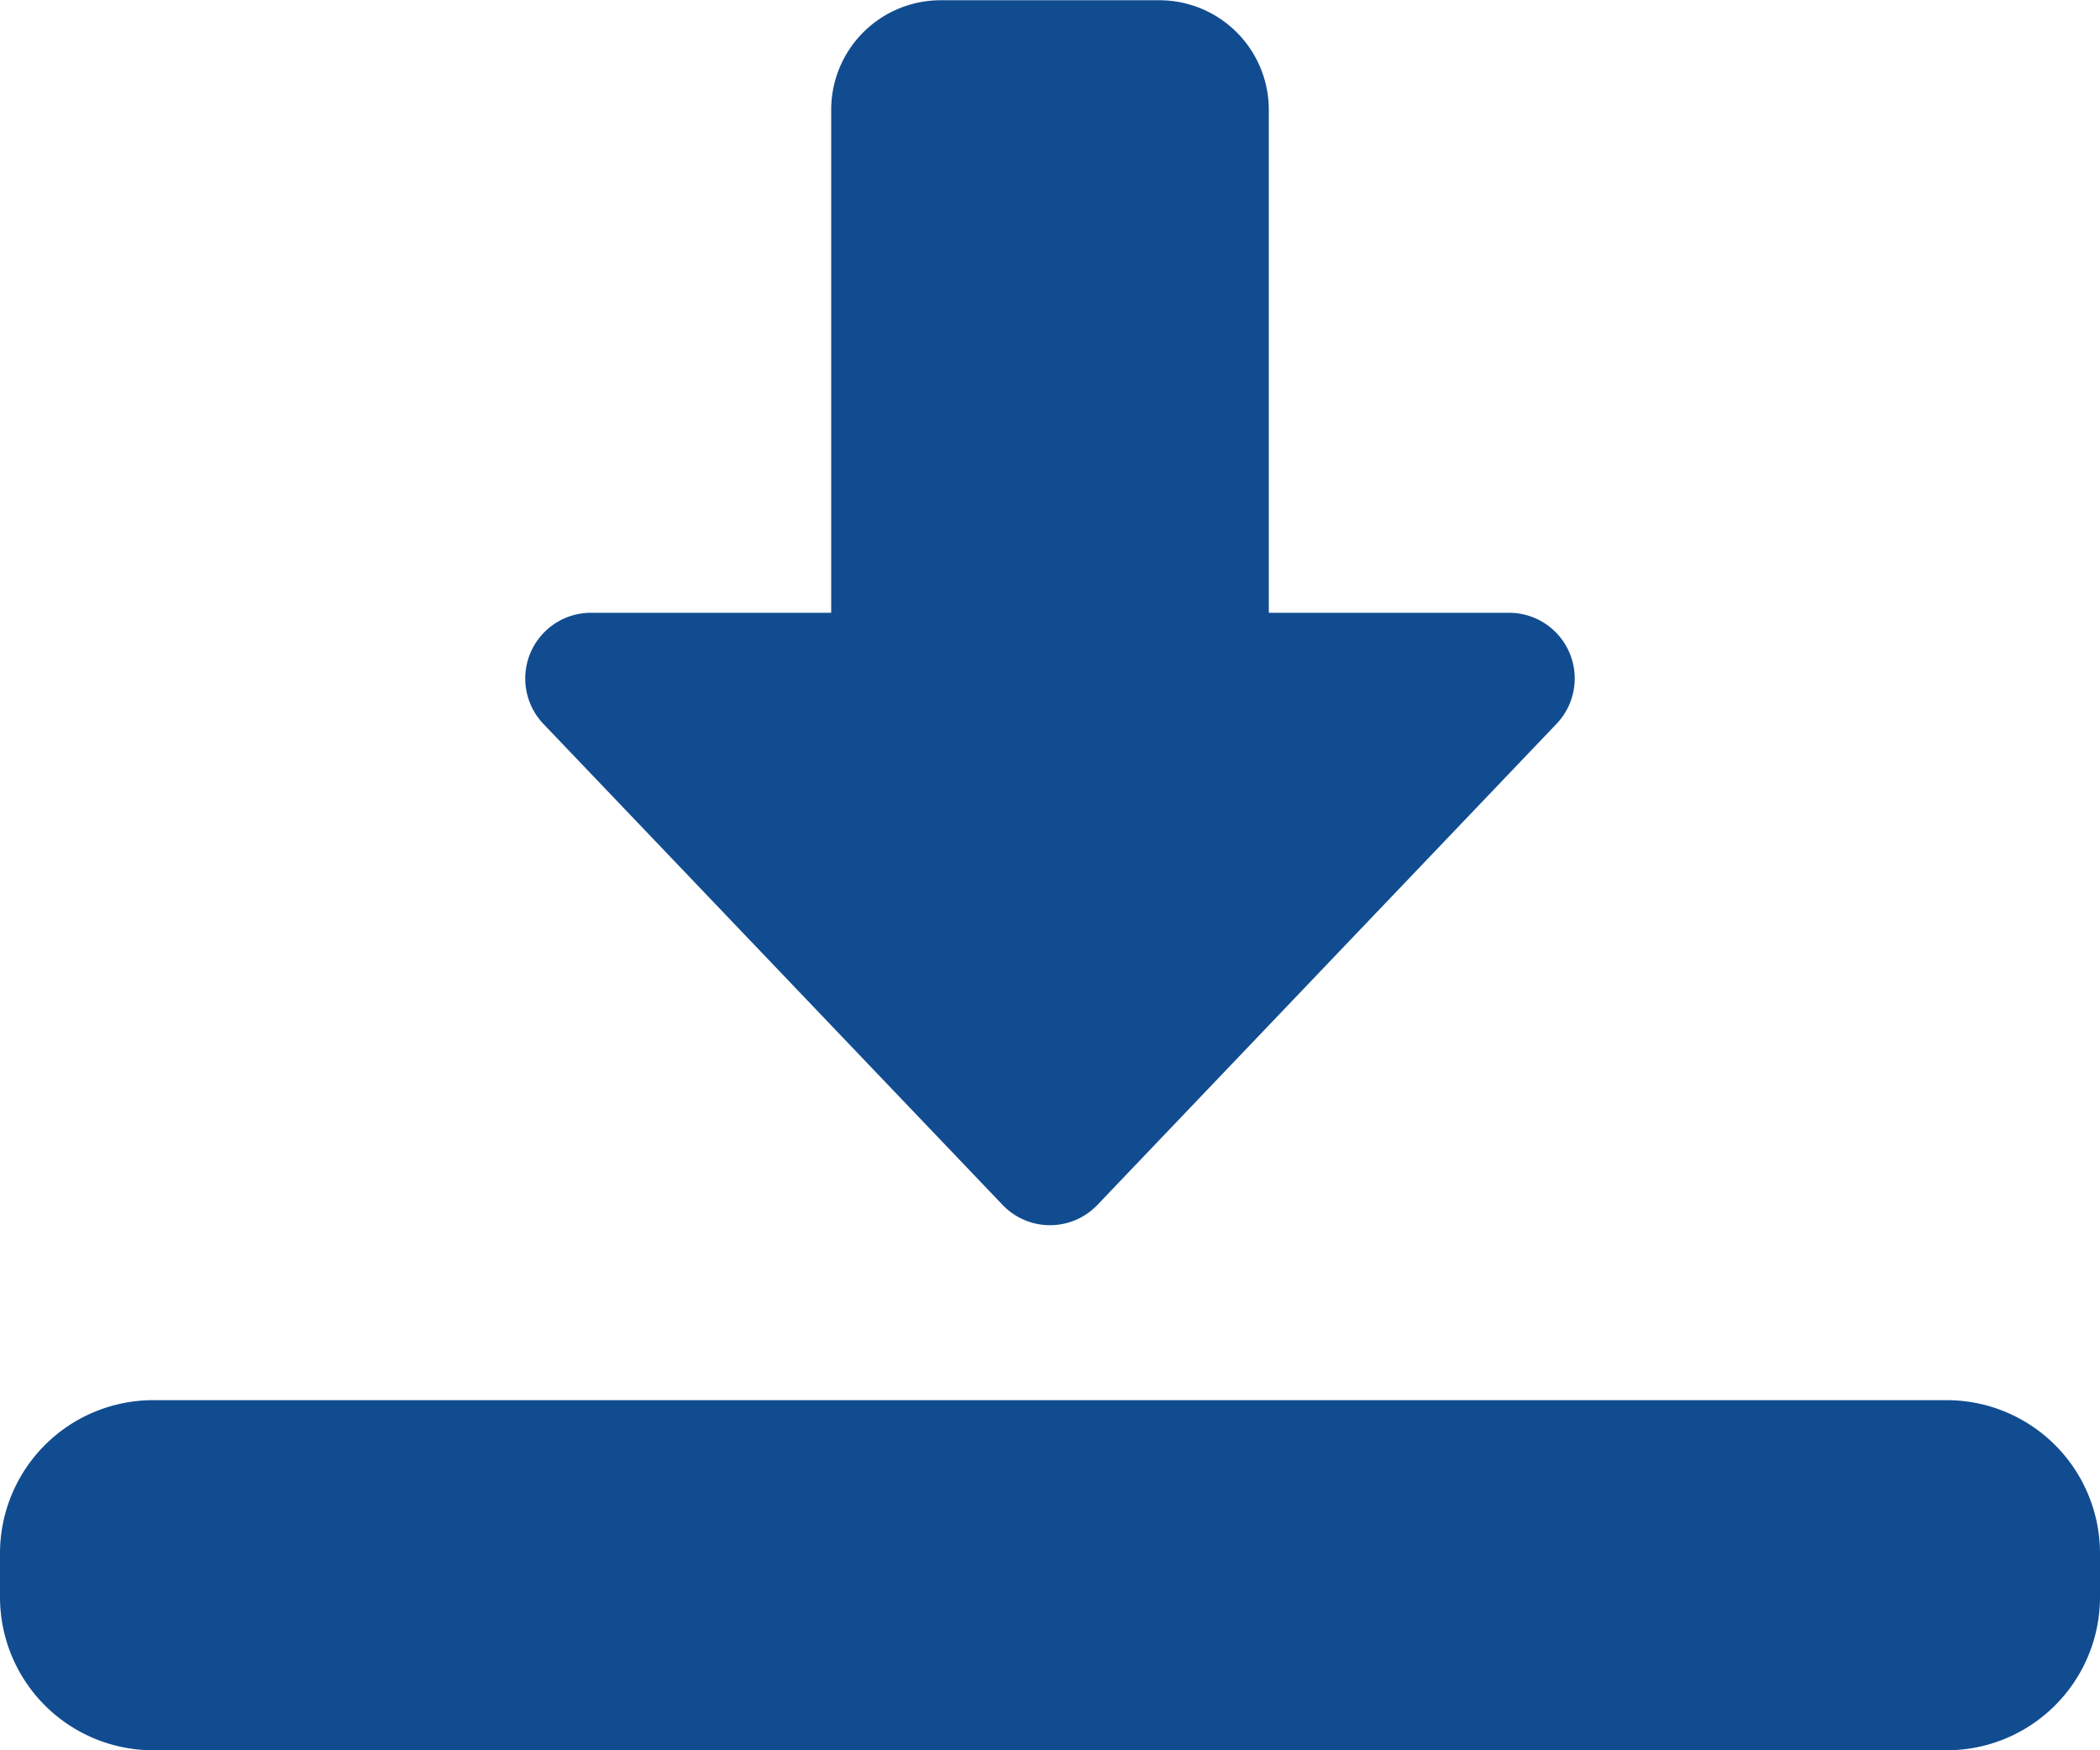
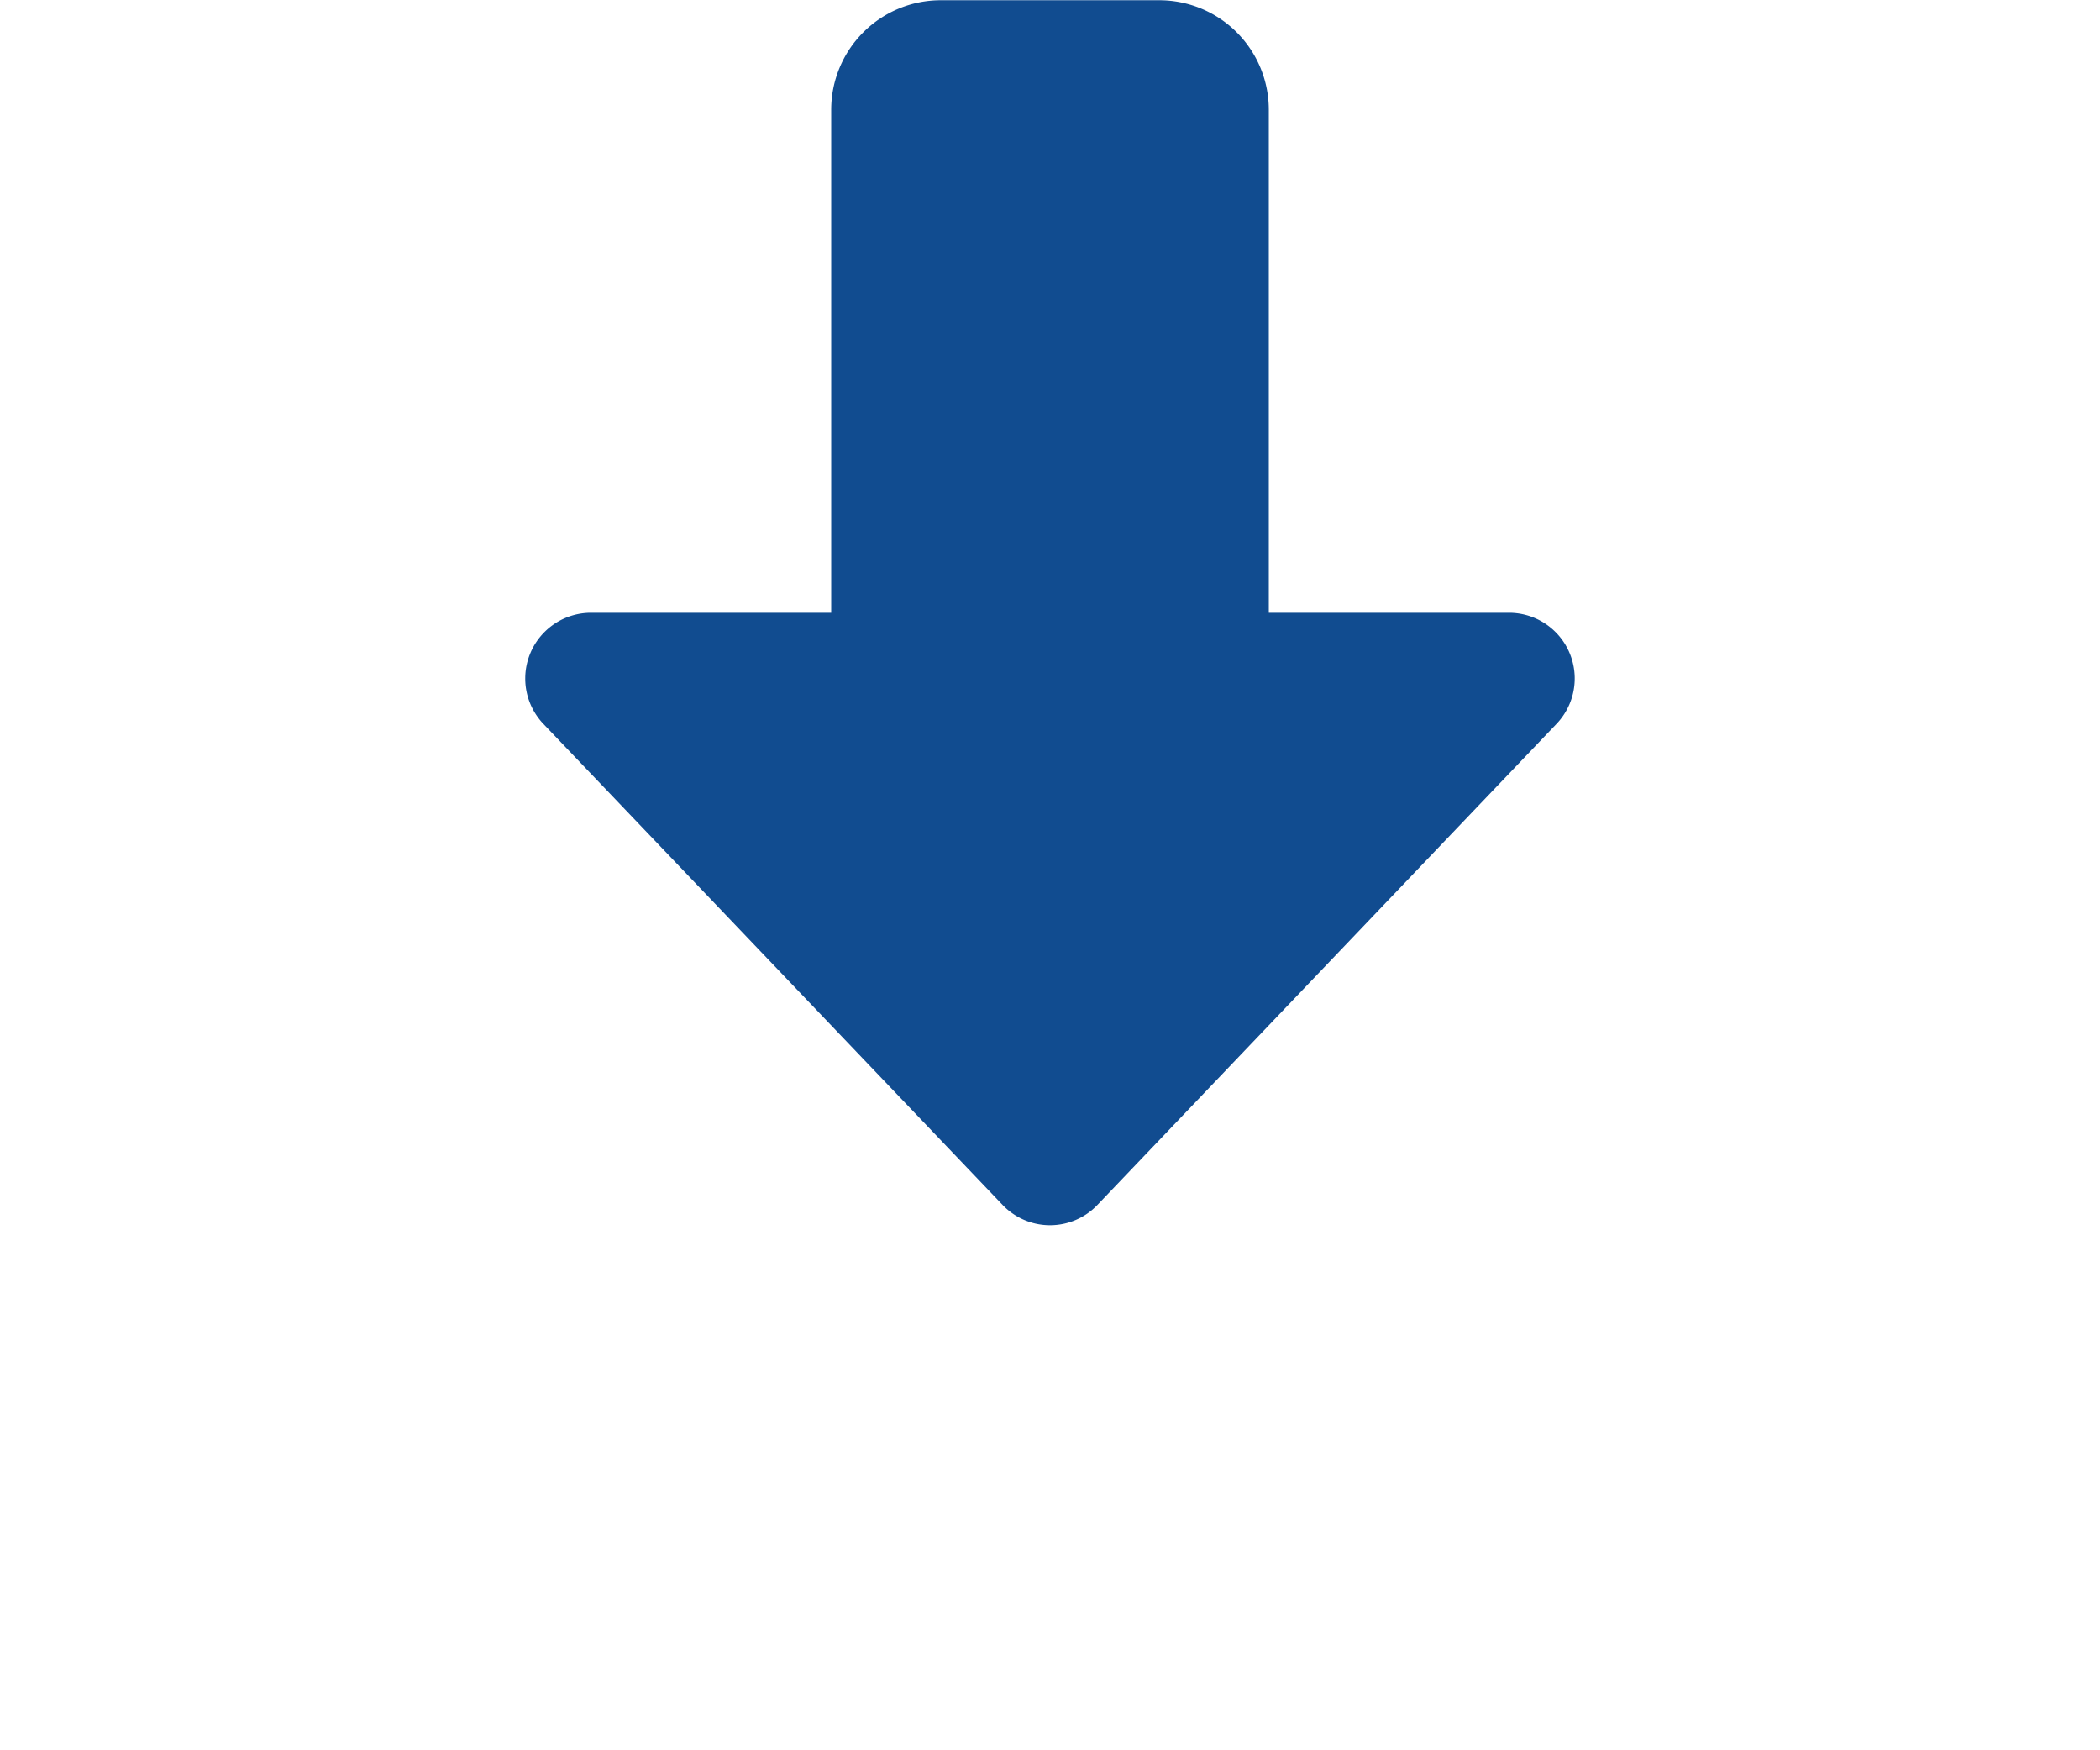
<svg xmlns="http://www.w3.org/2000/svg" width="36" height="30" viewBox="0 0 36 30">
  <defs>
    <style>.a{fill:#114c90;}</style>
  </defs>
  <g transform="translate(-2462 -613)">
    <g transform="translate(2429.038 318.758)">
      <path class="a" d="M47.335,315.242a1.123,1.123,0,0,1-.812-.347l-7.877-8.25a1.127,1.127,0,0,1,.814-1.9h4.124v-8.625a1.878,1.878,0,0,1,1.876-1.874H49.21a1.878,1.878,0,0,1,1.876,1.874v8.625H55.21a1.126,1.126,0,0,1,.812,1.9l-7.875,8.25A1.123,1.123,0,0,1,47.335,315.242Z" transform="translate(3.627)" />
-       <path class="a" d="M66.337,314.569H35.587a2.627,2.627,0,0,1-2.625-2.625v-.751a2.627,2.627,0,0,1,2.625-2.625h30.75a2.628,2.628,0,0,1,2.625,2.625v.751A2.628,2.628,0,0,1,66.337,314.569Z" transform="translate(0 9.673)" />
    </g>
  </g>
</svg>